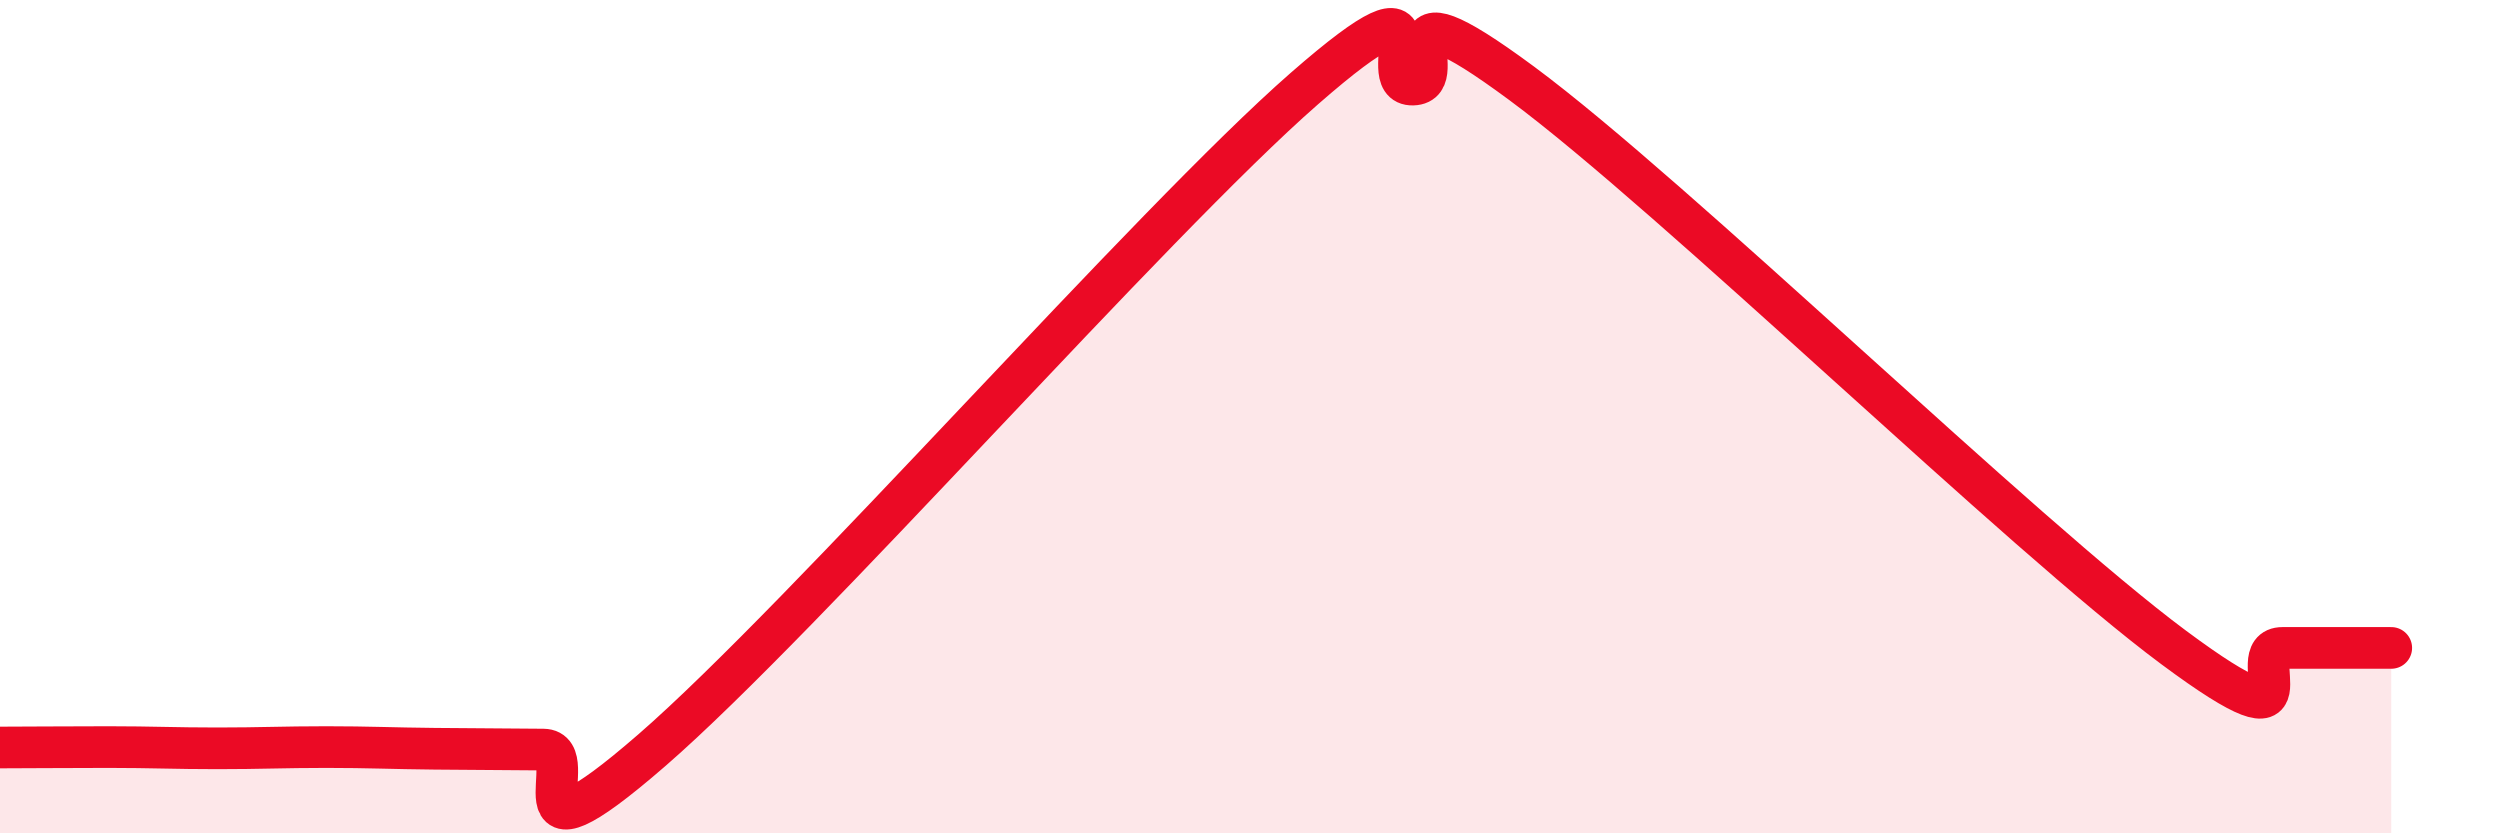
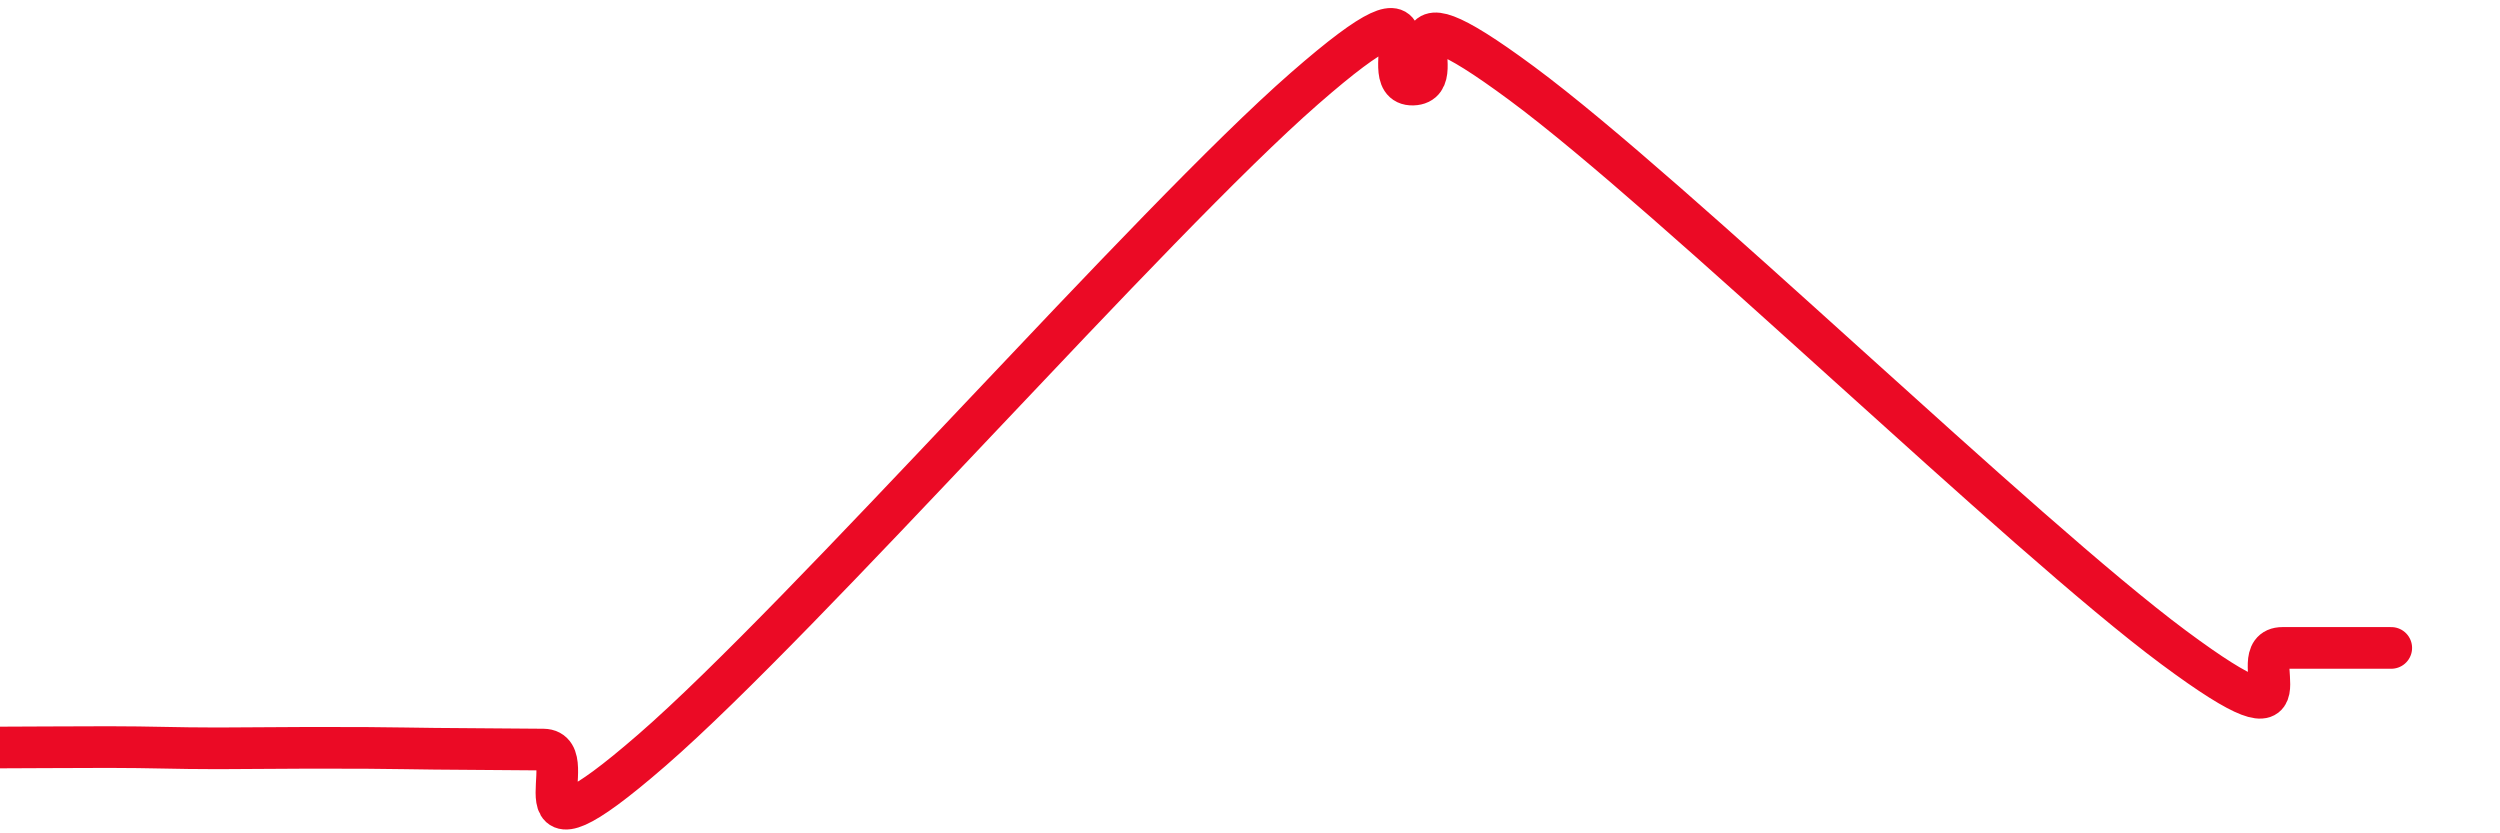
<svg xmlns="http://www.w3.org/2000/svg" width="60" height="20" viewBox="0 0 60 20">
-   <path d="M 0,17.94 C 0.52,17.94 1.57,17.93 2.61,17.93 C 3.65,17.93 4.18,17.96 5.22,17.96 C 6.26,17.96 6.79,17.93 7.83,17.93 C 8.87,17.93 9.39,17.96 10.43,17.97 C 11.47,17.98 12,17.98 13.04,17.99 C 14.08,18 12,21.17 15.65,18 C 19.3,14.83 27.65,5.32 31.3,2.13 C 34.95,-1.06 32.87,2.06 33.91,2.03 C 34.95,2 32.87,-0.7 36.52,2 C 40.17,4.7 48.52,12.83 52.17,15.54 C 55.82,18.25 53.74,15.55 54.78,15.55 C 55.82,15.55 56.87,15.55 57.39,15.55L57.39 20L0 20Z" fill="#EB0A25" opacity="0.1" stroke-linecap="round" stroke-linejoin="round" />
-   <path d="M 0,17.94 C 0.52,17.94 1.57,17.93 2.61,17.93 C 3.65,17.93 4.18,17.96 5.22,17.96 C 6.26,17.96 6.79,17.93 7.83,17.93 C 8.87,17.93 9.39,17.96 10.43,17.97 C 11.47,17.98 12,17.98 13.04,17.99 C 14.08,18 12,21.17 15.65,18 C 19.3,14.83 27.65,5.32 31.3,2.13 C 34.95,-1.06 32.87,2.06 33.91,2.03 C 34.95,2 32.87,-0.7 36.52,2 C 40.17,4.7 48.52,12.83 52.17,15.54 C 55.82,18.25 53.74,15.55 54.78,15.55 C 55.82,15.55 56.87,15.55 57.39,15.55" stroke="#EB0A25" stroke-width="1" fill="none" stroke-linecap="round" stroke-linejoin="round" />
+   <path d="M 0,17.94 C 0.52,17.94 1.57,17.93 2.61,17.93 C 3.65,17.93 4.18,17.96 5.22,17.96 C 8.87,17.93 9.39,17.96 10.43,17.97 C 11.47,17.98 12,17.98 13.04,17.99 C 14.08,18 12,21.17 15.65,18 C 19.3,14.83 27.65,5.32 31.3,2.13 C 34.95,-1.06 32.87,2.06 33.91,2.03 C 34.95,2 32.87,-0.7 36.52,2 C 40.17,4.7 48.52,12.83 52.17,15.54 C 55.82,18.25 53.74,15.55 54.78,15.55 C 55.82,15.55 56.87,15.55 57.39,15.55" stroke="#EB0A25" stroke-width="1" fill="none" stroke-linecap="round" stroke-linejoin="round" />
</svg>